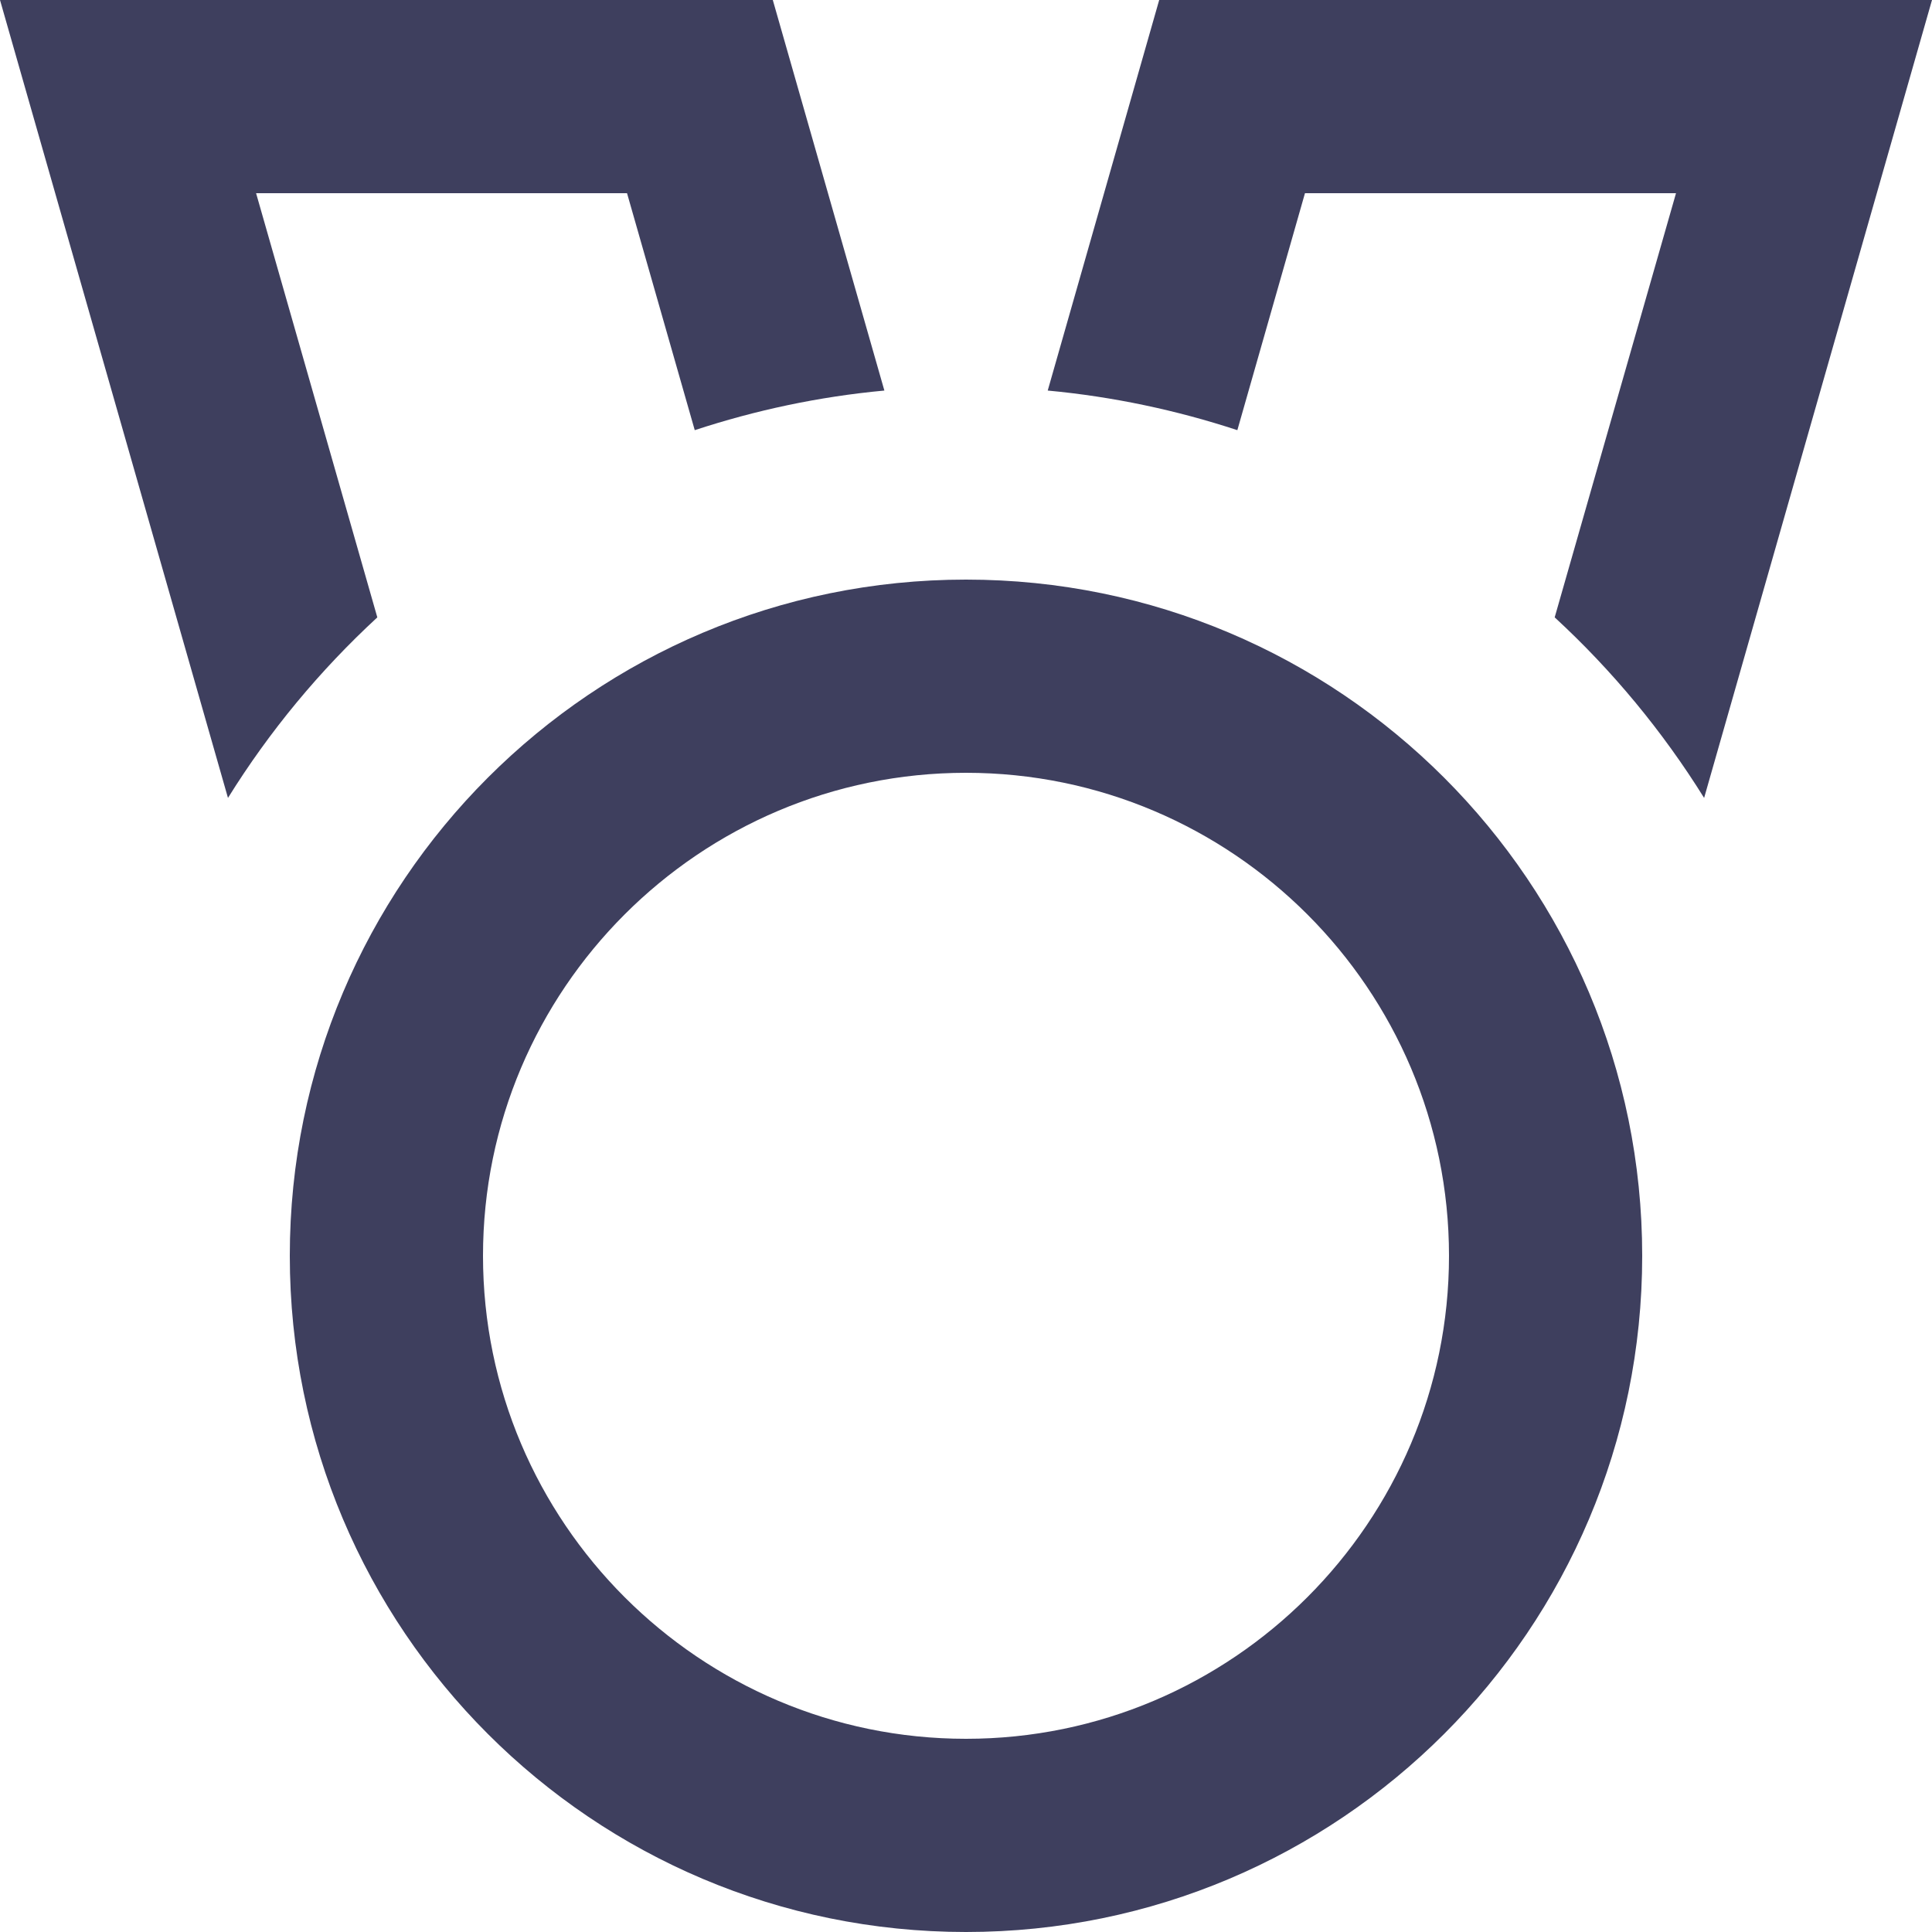
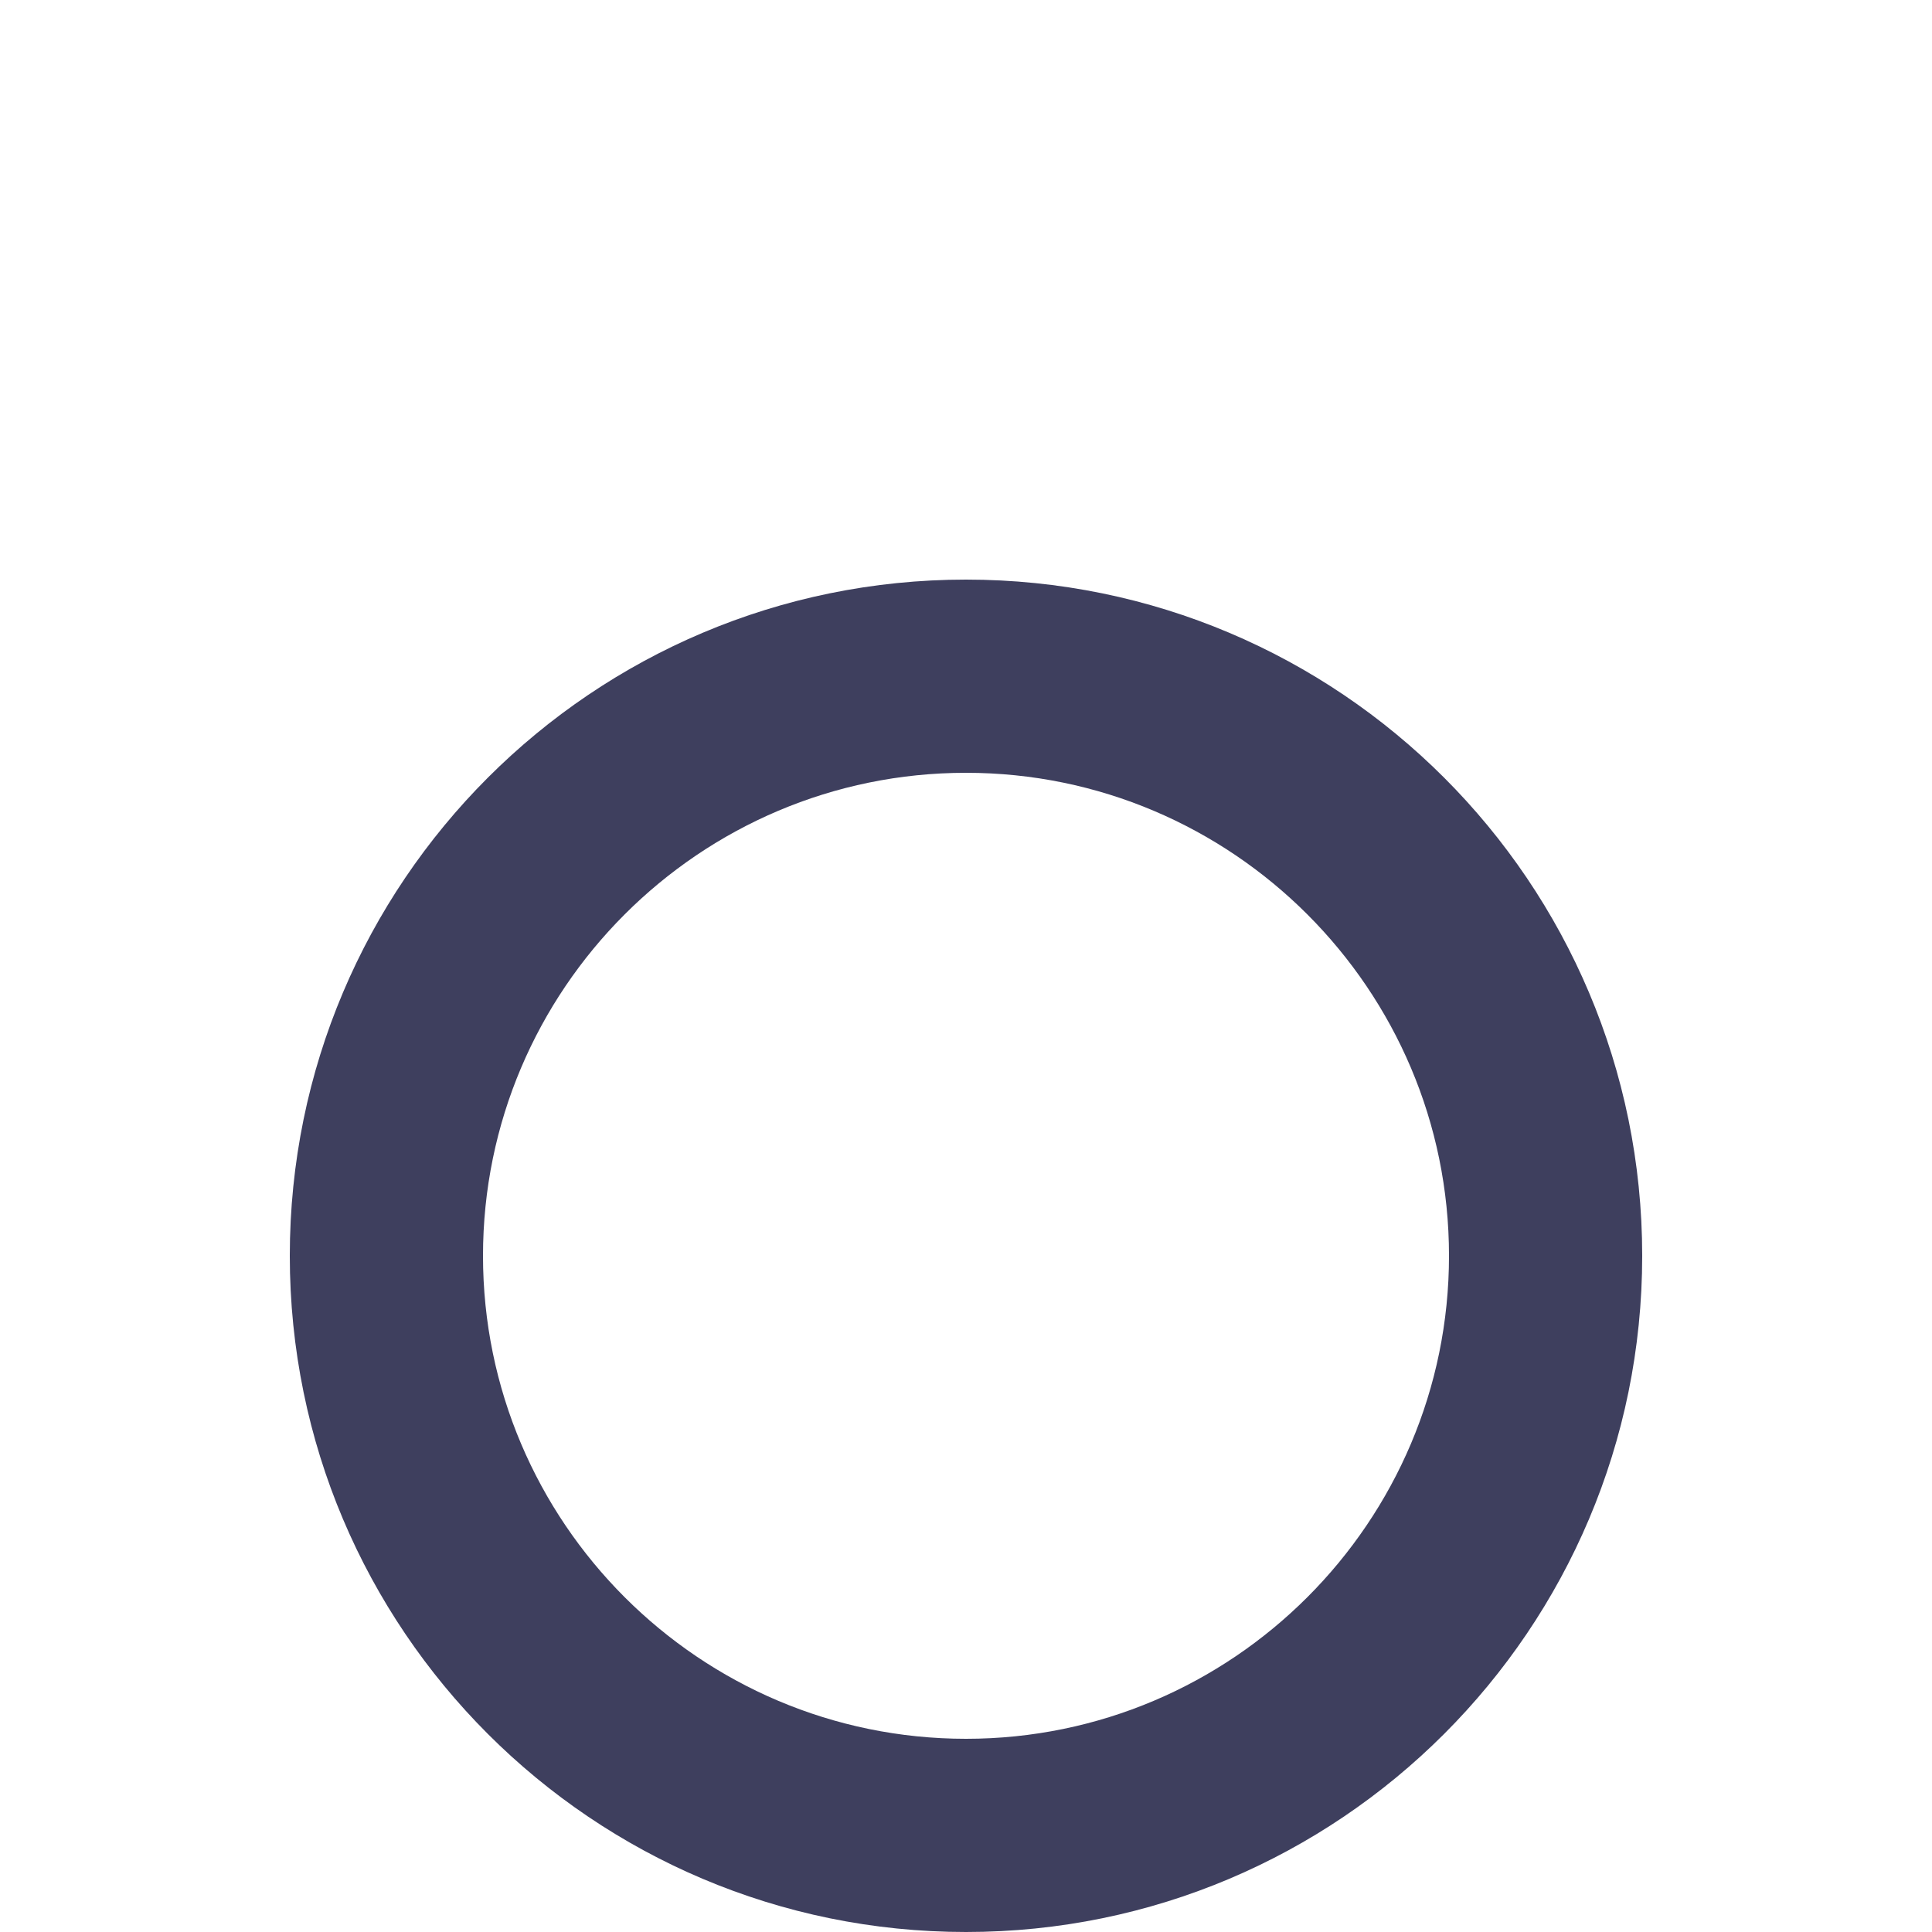
<svg xmlns="http://www.w3.org/2000/svg" version="1.1" id="Badges_Icon" x="0px" y="0px" width="20px" height="20px" viewBox="0 0 20 20" enable-background="new 0 0 20 20" xml:space="preserve">
  <path fill="#3E3F5E" d="M10,8c2.757,0,5,2.243,5,5s-2.243,5-5,5s-5-2.243-5-5S7.243,8,10,8 M10,6c-3.866,0-7,3.134-7,7s3.134,7,7,7  c3.865,0,7-3.134,7-7S13.865,6,10,6L10,6z" />
-   <path fill="#3E3F5E" d="M3.906,6.391L2.651,2h3.84l0.701,2.453c0.627-0.206,1.283-0.347,1.963-0.41L8,0H0l2.36,8.26  C2.79,7.568,3.31,6.941,3.906,6.391z" />
-   <path fill="#3E3F5E" d="M12.809,4.453L13.509,2h3.841l-1.256,4.391c0.596,0.549,1.116,1.177,1.547,1.869L20,0h-8l-1.154,4.043  C11.523,4.106,12.182,4.247,12.809,4.453z" />
</svg>